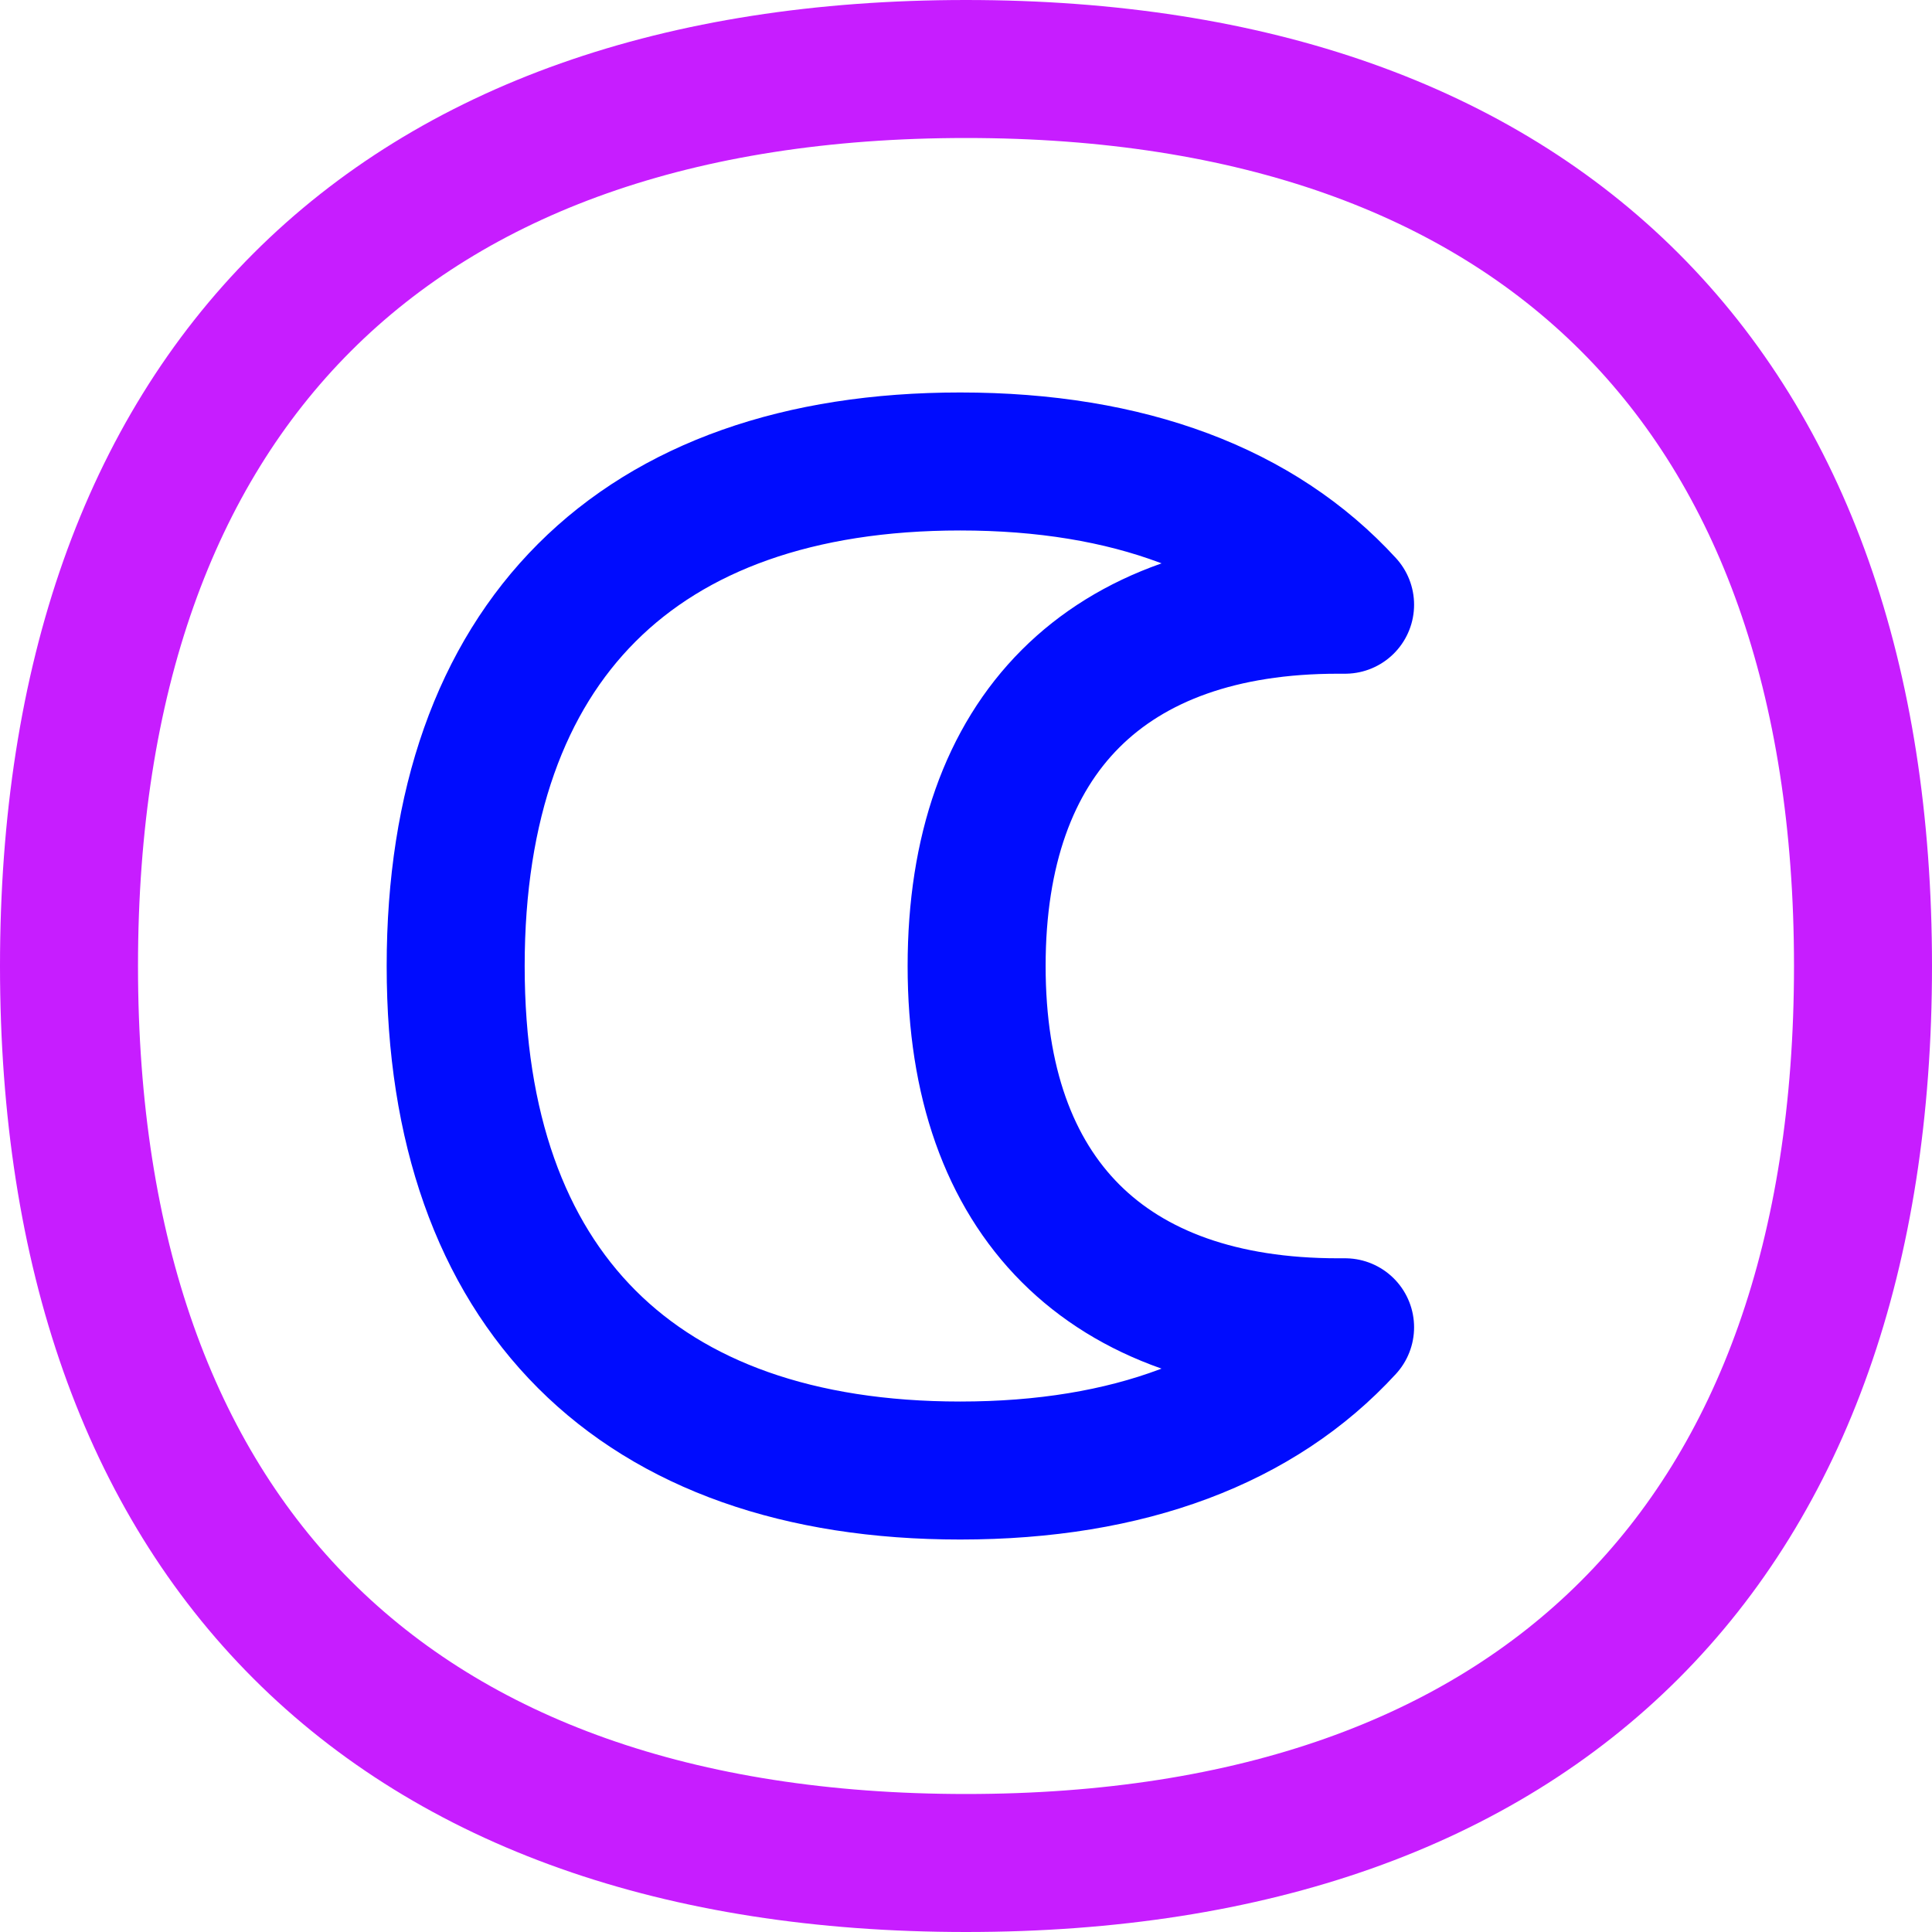
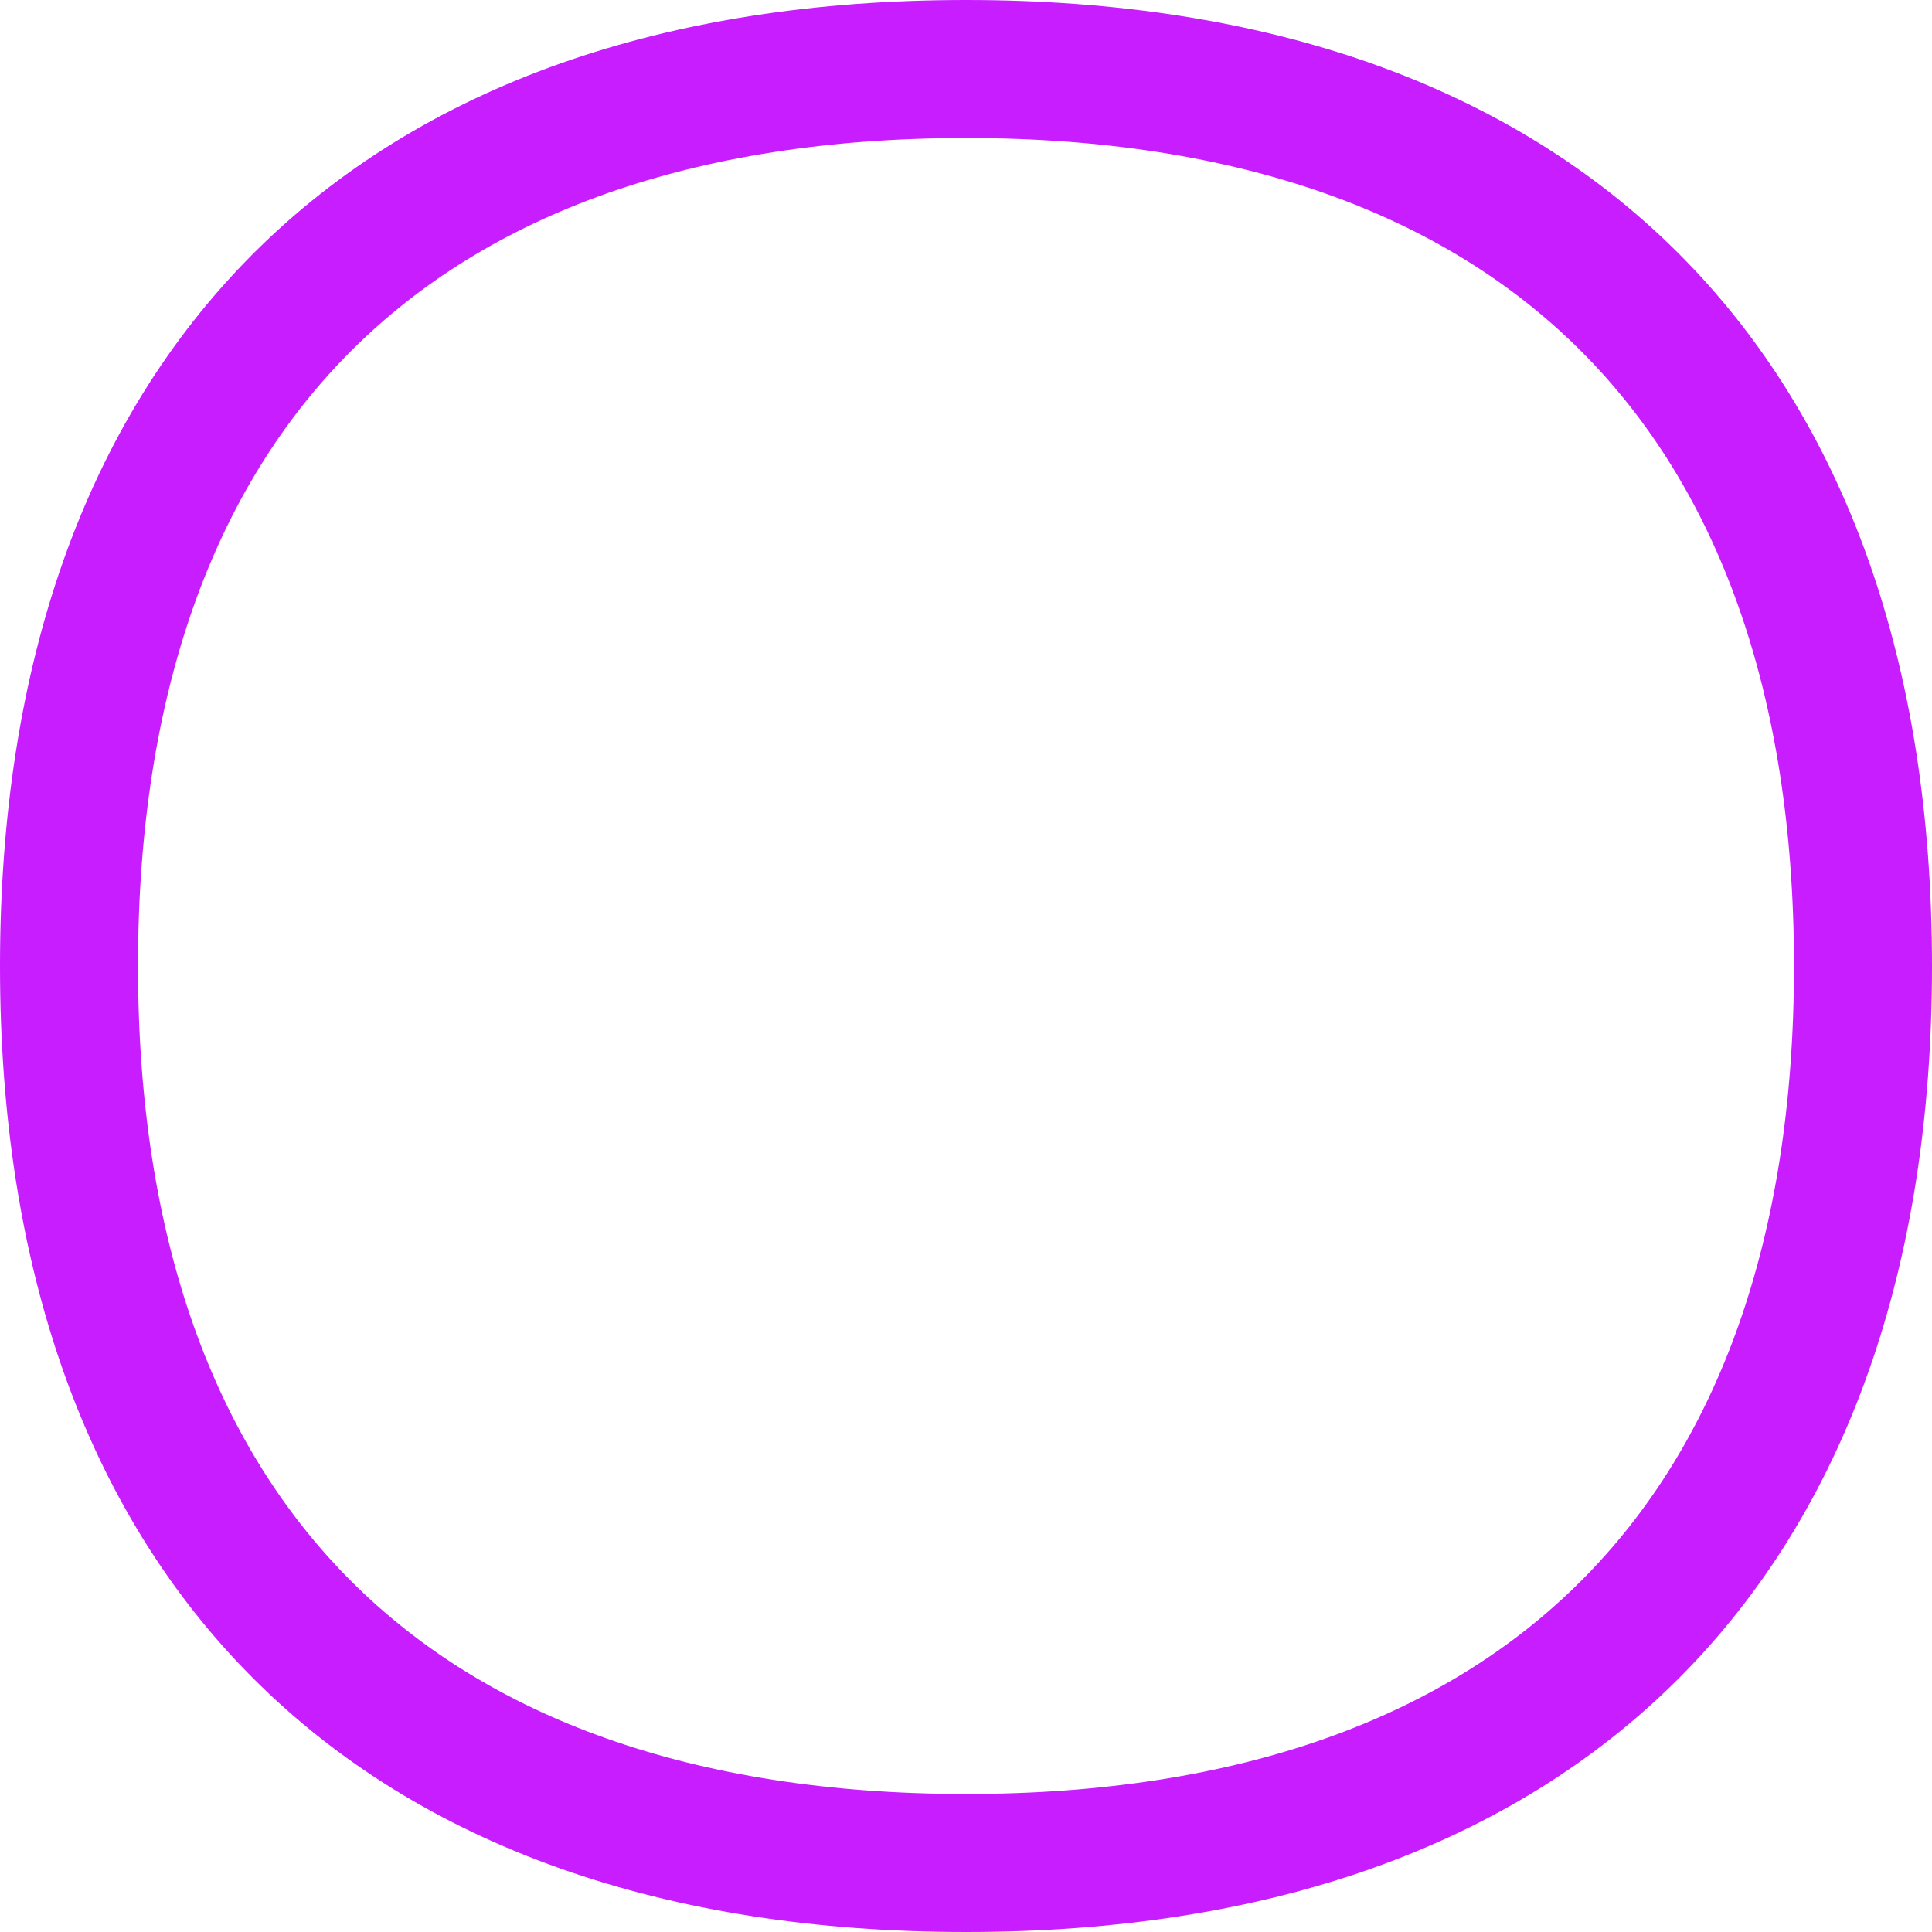
<svg xmlns="http://www.w3.org/2000/svg" fill="none" viewBox="0 0 14 14" id="Dark-Dislay-Mode--Streamline-Flex-Neon">
  <desc>
    Dark Dislay Mode Streamline Icon: https://streamlinehq.com
  </desc>
  <g id="dark-dislay-mode">
-     <path id="Subtract" stroke="#000cfe" stroke-linecap="round" stroke-linejoin="round" d="M9.747 9.618c-0.622 0.678 -1.566 1.038 -2.789 1.038 -2.34 0 -3.656 -1.316 -3.656 -3.656s1.316 -3.656 3.656 -3.656c1.224 0 2.168 0.36 2.789 1.038 -0.017 -0 -0.034 -0 -0.052 -0 -1.676 0 -2.618 0.943 -2.618 2.618 0 1.676 0.943 2.618 2.618 2.618 0.017 0 0.034 -0 0.052 -0Z" stroke-width="1" />
    <path id="Vector" stroke="#c71dff" stroke-linecap="round" stroke-linejoin="round" d="M7 13.5c4.16 0 6.5 -2.34 6.5 -6.5S11.16 0.5 7 0.5 0.5 2.84 0.5 7s2.34 6.5 6.5 6.5Z" stroke-width="1" />
  </g>
</svg>